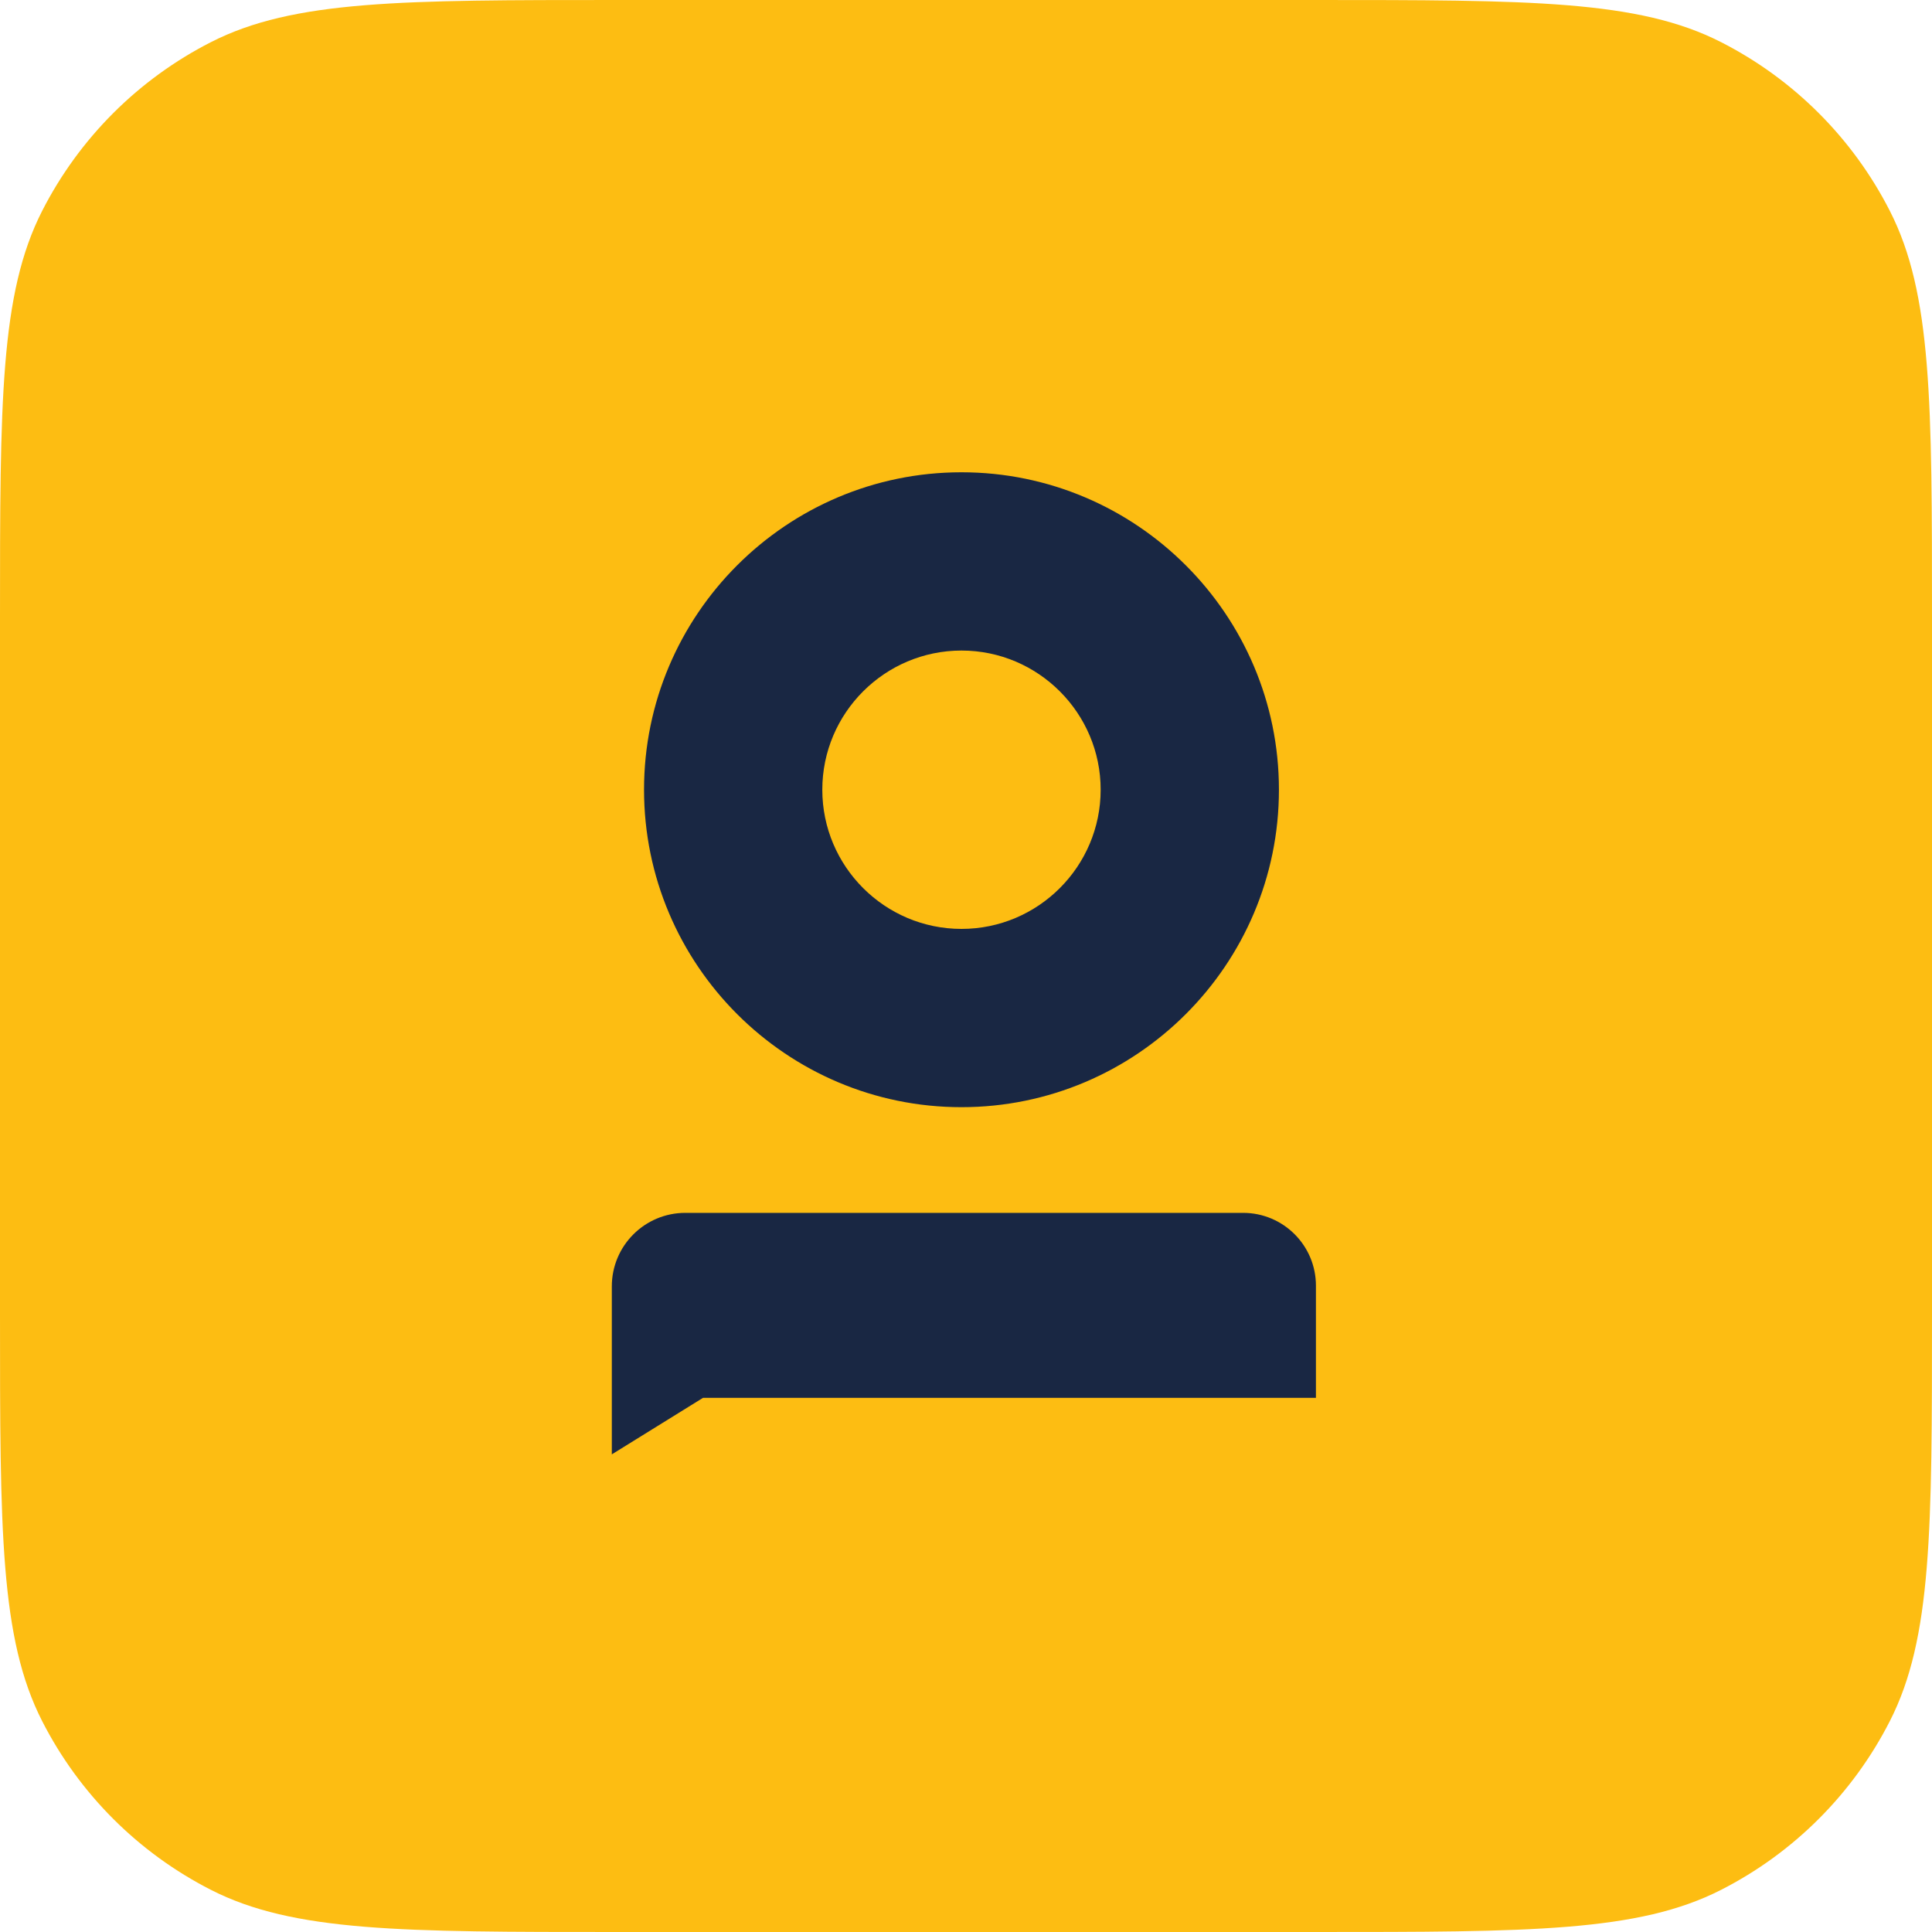
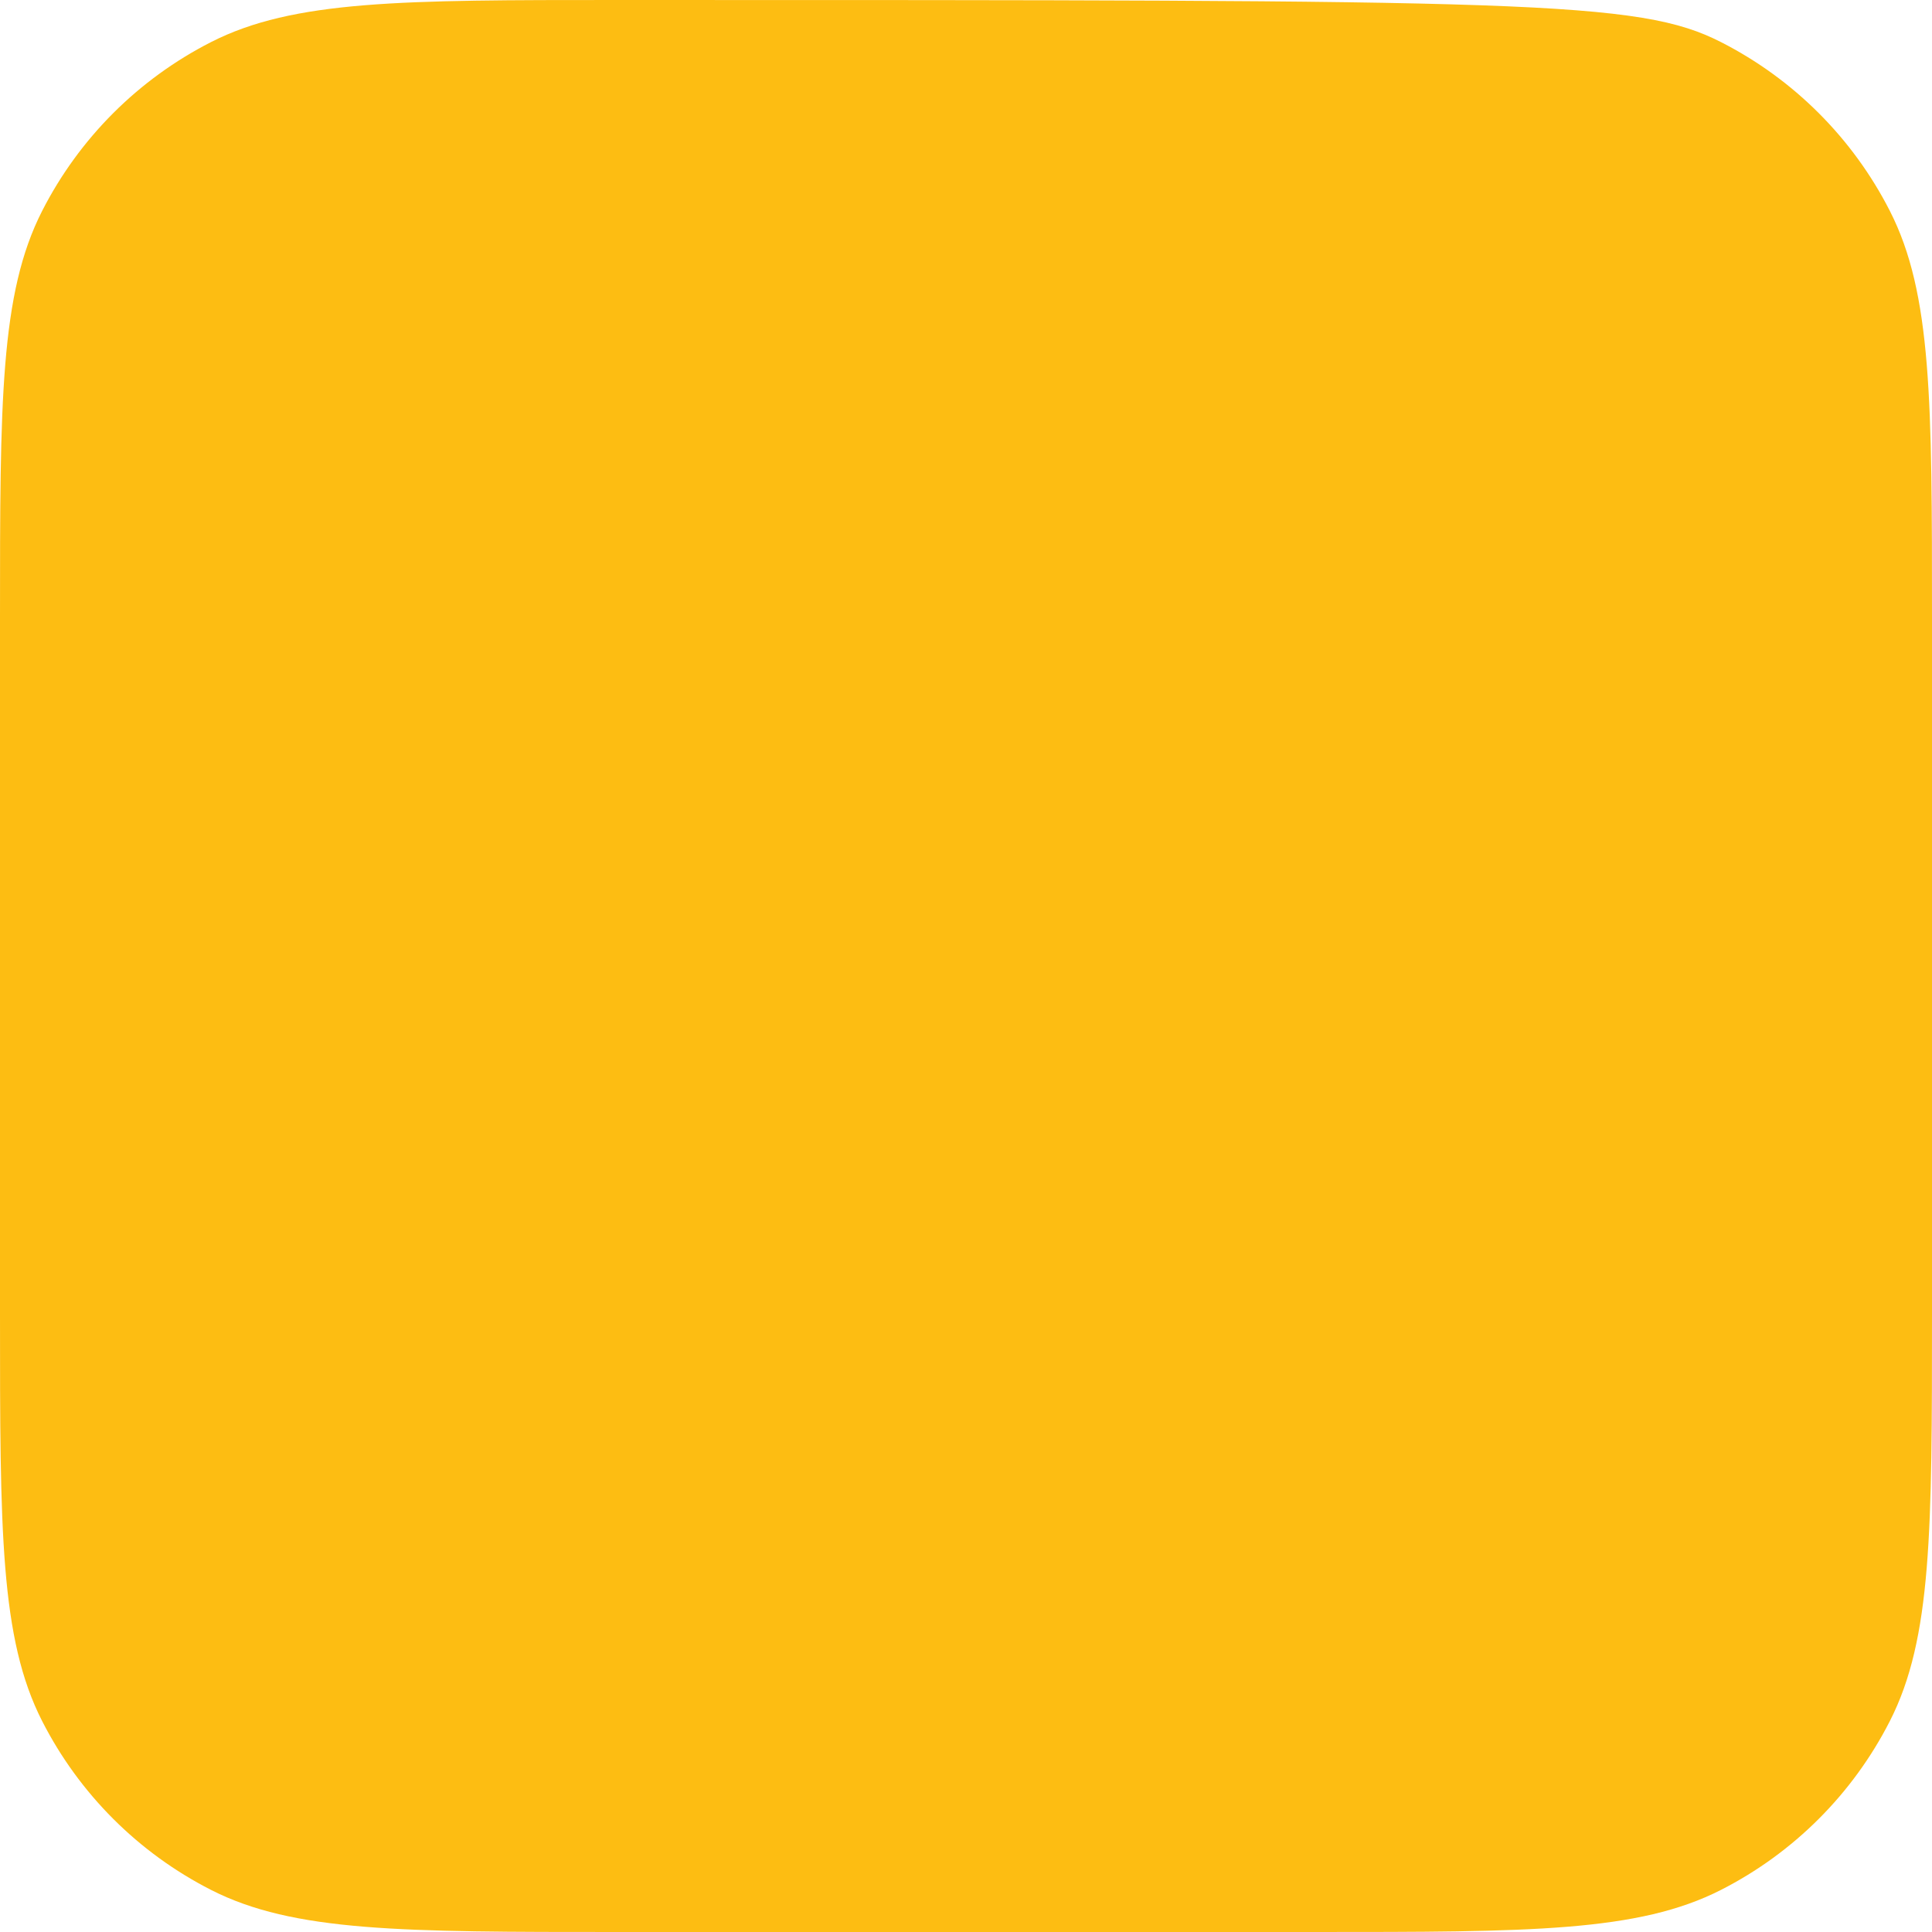
<svg xmlns="http://www.w3.org/2000/svg" width="40" height="40" viewBox="0 0 40 40" fill="none">
-   <path d="M0 12.8C0 8.32 0 6.079 0.872 4.368C1.639 2.863 2.863 1.639 4.368 0.872C6.079 0 8.32 0 12.8 0H27.2C31.68 0 33.921 0 35.632 0.872C37.137 1.639 38.361 2.863 39.128 4.368C40 6.079 40 8.32 40 12.8V27.2C40 31.68 40 33.921 39.128 35.632C38.361 37.137 37.137 38.361 35.632 39.128C33.921 40 31.68 40 27.2 40H12.8C8.32 40 6.079 40 4.368 39.128C2.863 38.361 1.639 37.137 0.872 35.632C0 33.921 0 31.68 0 27.2V12.8Z" fill="#FDBD12" />
-   <path fill-rule="evenodd" clip-rule="evenodd" d="M19.906 22.923C23.53 22.923 26.479 19.974 26.479 16.35C26.479 12.726 23.53 9.778 19.906 9.778C16.282 9.778 13.334 12.726 13.334 16.35C13.334 19.974 16.282 22.923 19.906 22.923ZM17.025 16.35C17.025 14.762 18.318 13.469 19.907 13.469C21.495 13.469 22.788 14.762 22.788 16.35C22.788 17.939 21.495 19.232 19.907 19.232C18.318 19.232 17.025 17.939 17.025 16.35ZM25.737 25.111C26.57 25.111 27.245 25.786 27.245 26.619V28.941H14.555L12.667 30.111V26.633C12.667 25.792 13.348 25.111 14.189 25.111H25.737Z" fill="#192743" />
+   <path d="M0 12.8C0 8.32 0 6.079 0.872 4.368C1.639 2.863 2.863 1.639 4.368 0.872C6.079 0 8.32 0 12.8 0C31.68 0 33.921 0 35.632 0.872C37.137 1.639 38.361 2.863 39.128 4.368C40 6.079 40 8.32 40 12.8V27.2C40 31.68 40 33.921 39.128 35.632C38.361 37.137 37.137 38.361 35.632 39.128C33.921 40 31.68 40 27.2 40H12.8C8.32 40 6.079 40 4.368 39.128C2.863 38.361 1.639 37.137 0.872 35.632C0 33.921 0 31.68 0 27.2V12.8Z" fill="#FDBD12" />
</svg>